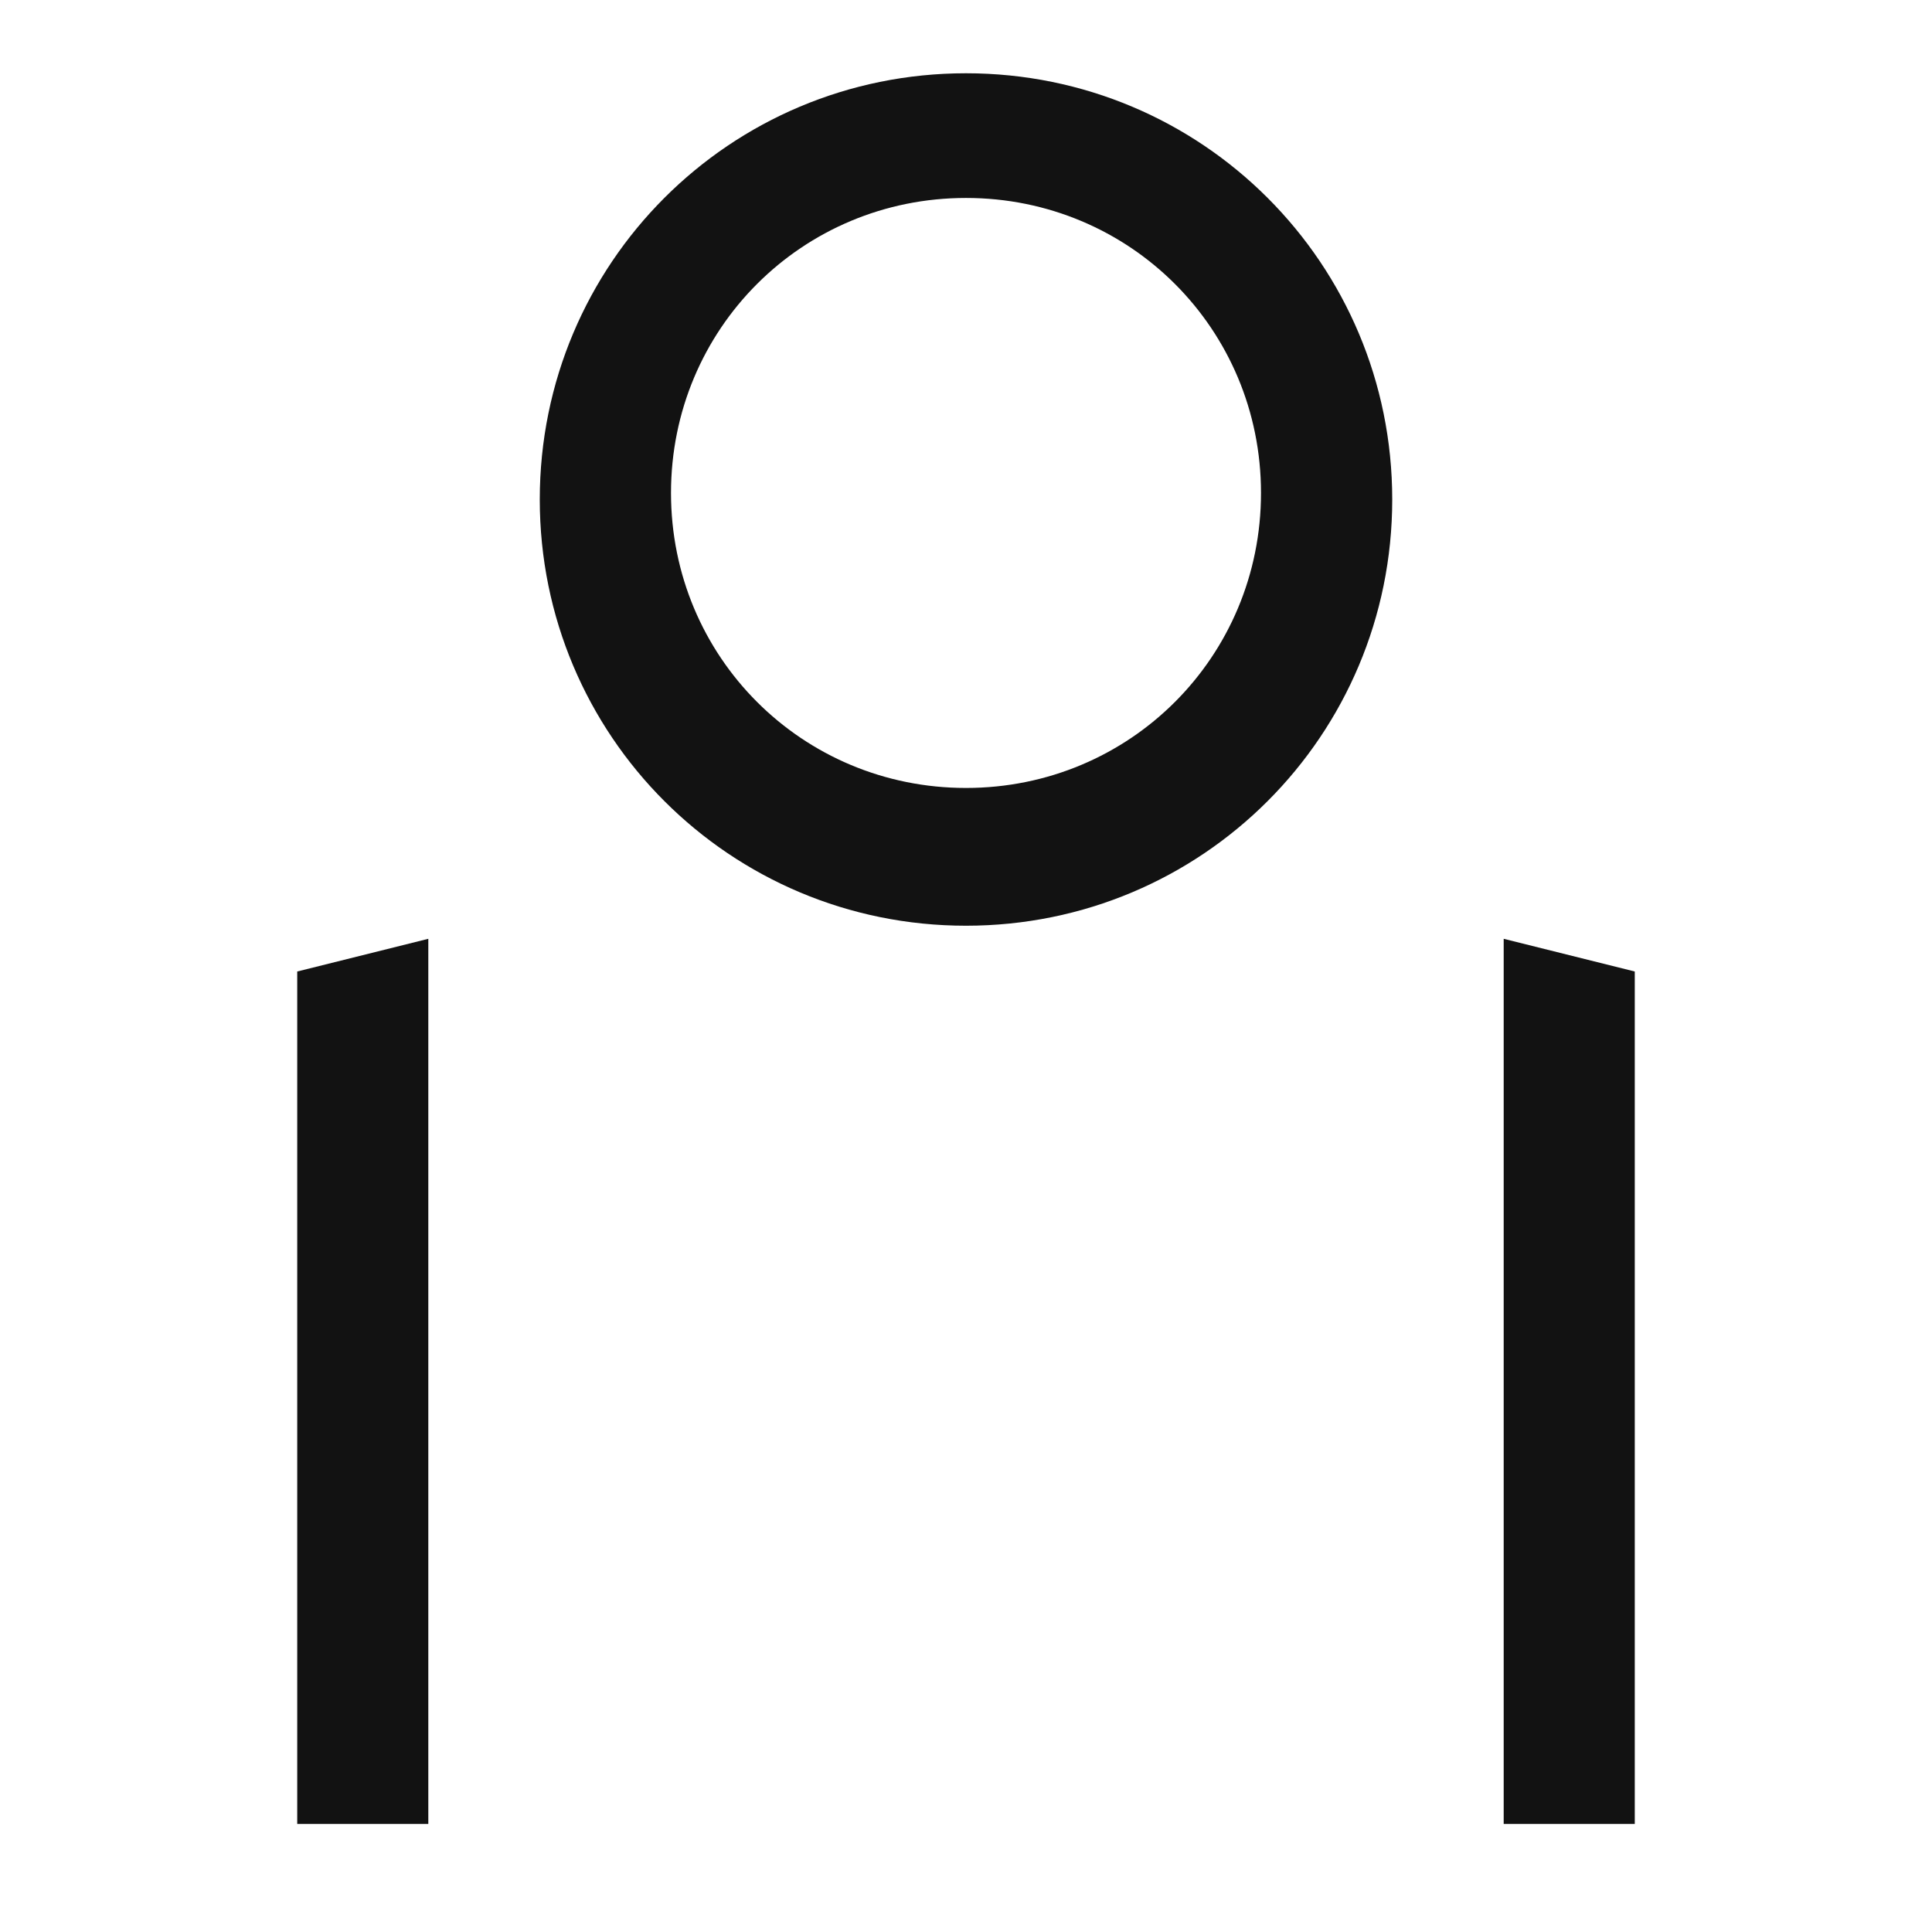
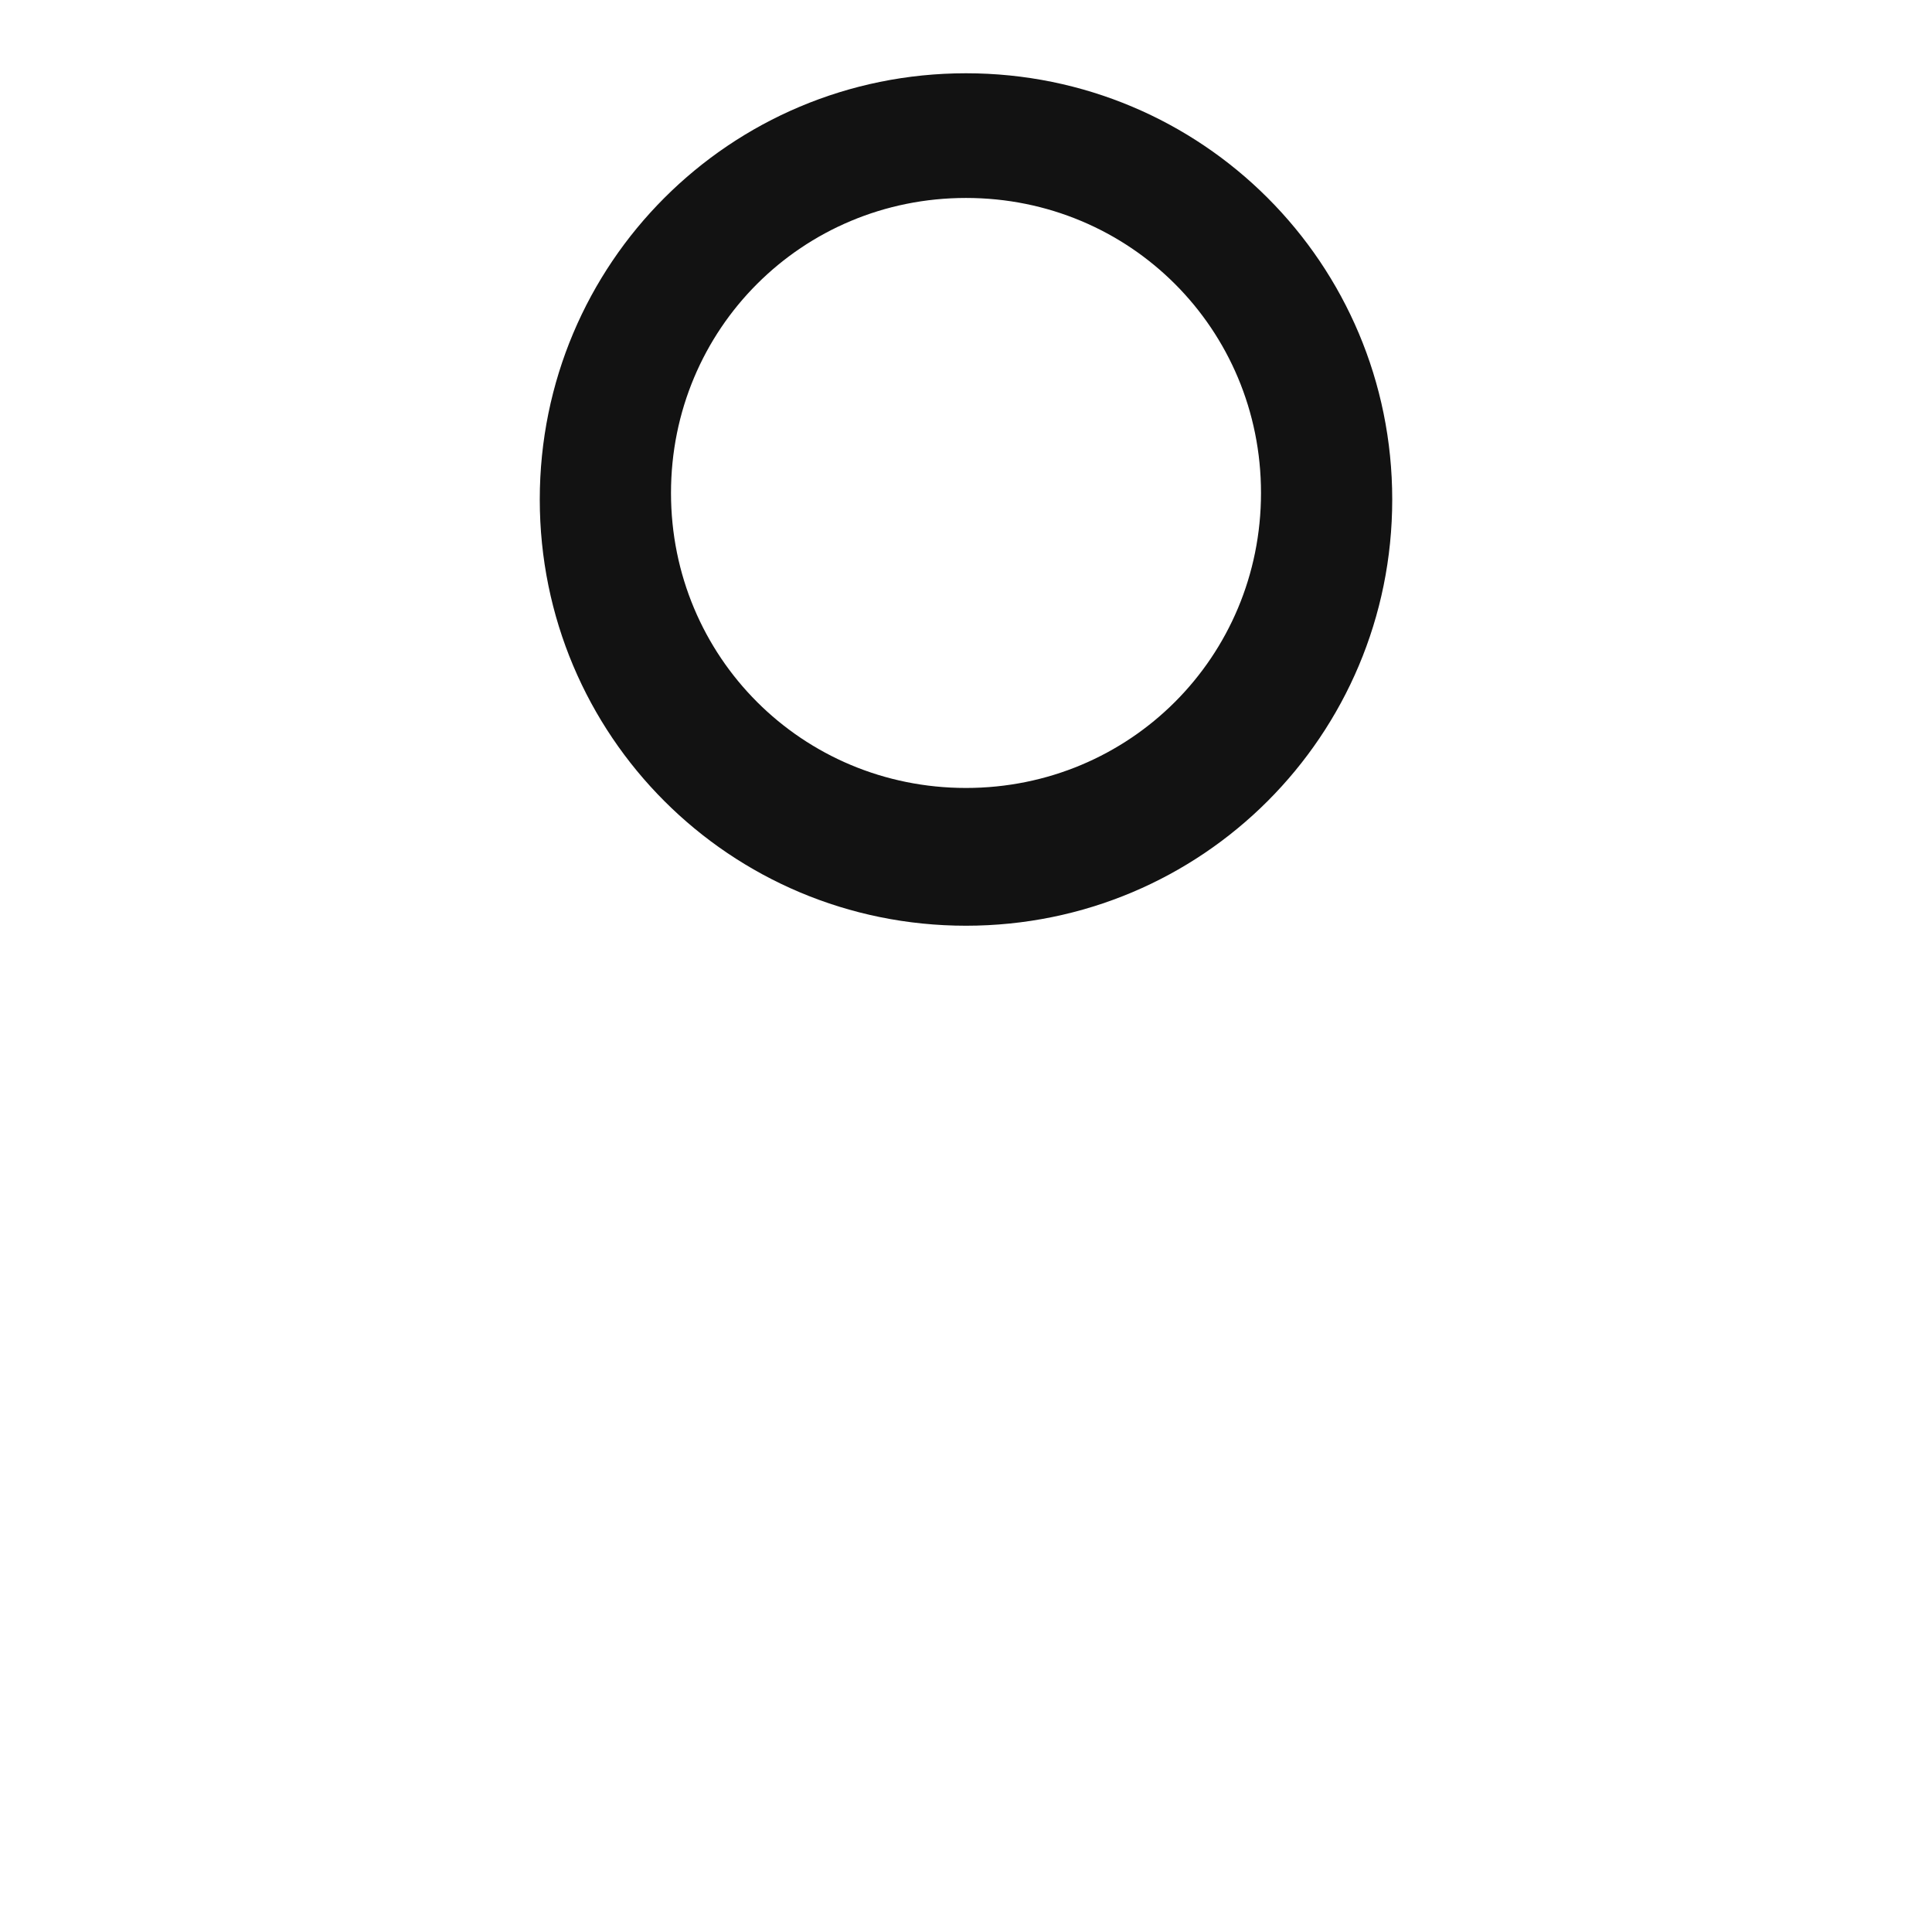
<svg xmlns="http://www.w3.org/2000/svg" width="13" height="13" viewBox="0 0 13 13" fill="none">
  <g id="ICON_PSV_black_person_2px 2">
    <g id="Group">
      <g id="Group_2">
        <g id="Group_3">
-           <path id="Vector" d="M2 6.537V12.273H2.882V6.317L2 6.537Z" fill="#121212" />
-         </g>
+           </g>
        <g id="Group_4">
-           <path id="Vector_2" d="M10.118 6.317V12.273H11V6.537L10.118 6.317Z" fill="#121212" />
-         </g>
+           </g>
      </g>
      <g id="Group_5">
        <path id="Vector_3" d="M6.5 6.229C4.912 6.229 3.632 4.949 3.632 3.361C3.632 1.773 4.912 0.493 6.5 0.493C8.088 0.493 9.368 1.773 9.368 3.361C9.368 4.949 8.088 6.229 6.5 6.229ZM6.5 1.332C5.397 1.332 4.515 2.214 4.515 3.317C4.515 4.42 5.397 5.302 6.5 5.302C7.603 5.302 8.485 4.42 8.485 3.317C8.485 2.214 7.603 1.332 6.5 1.332Z" fill="#121212" />
      </g>
    </g>
  </g>
</svg>